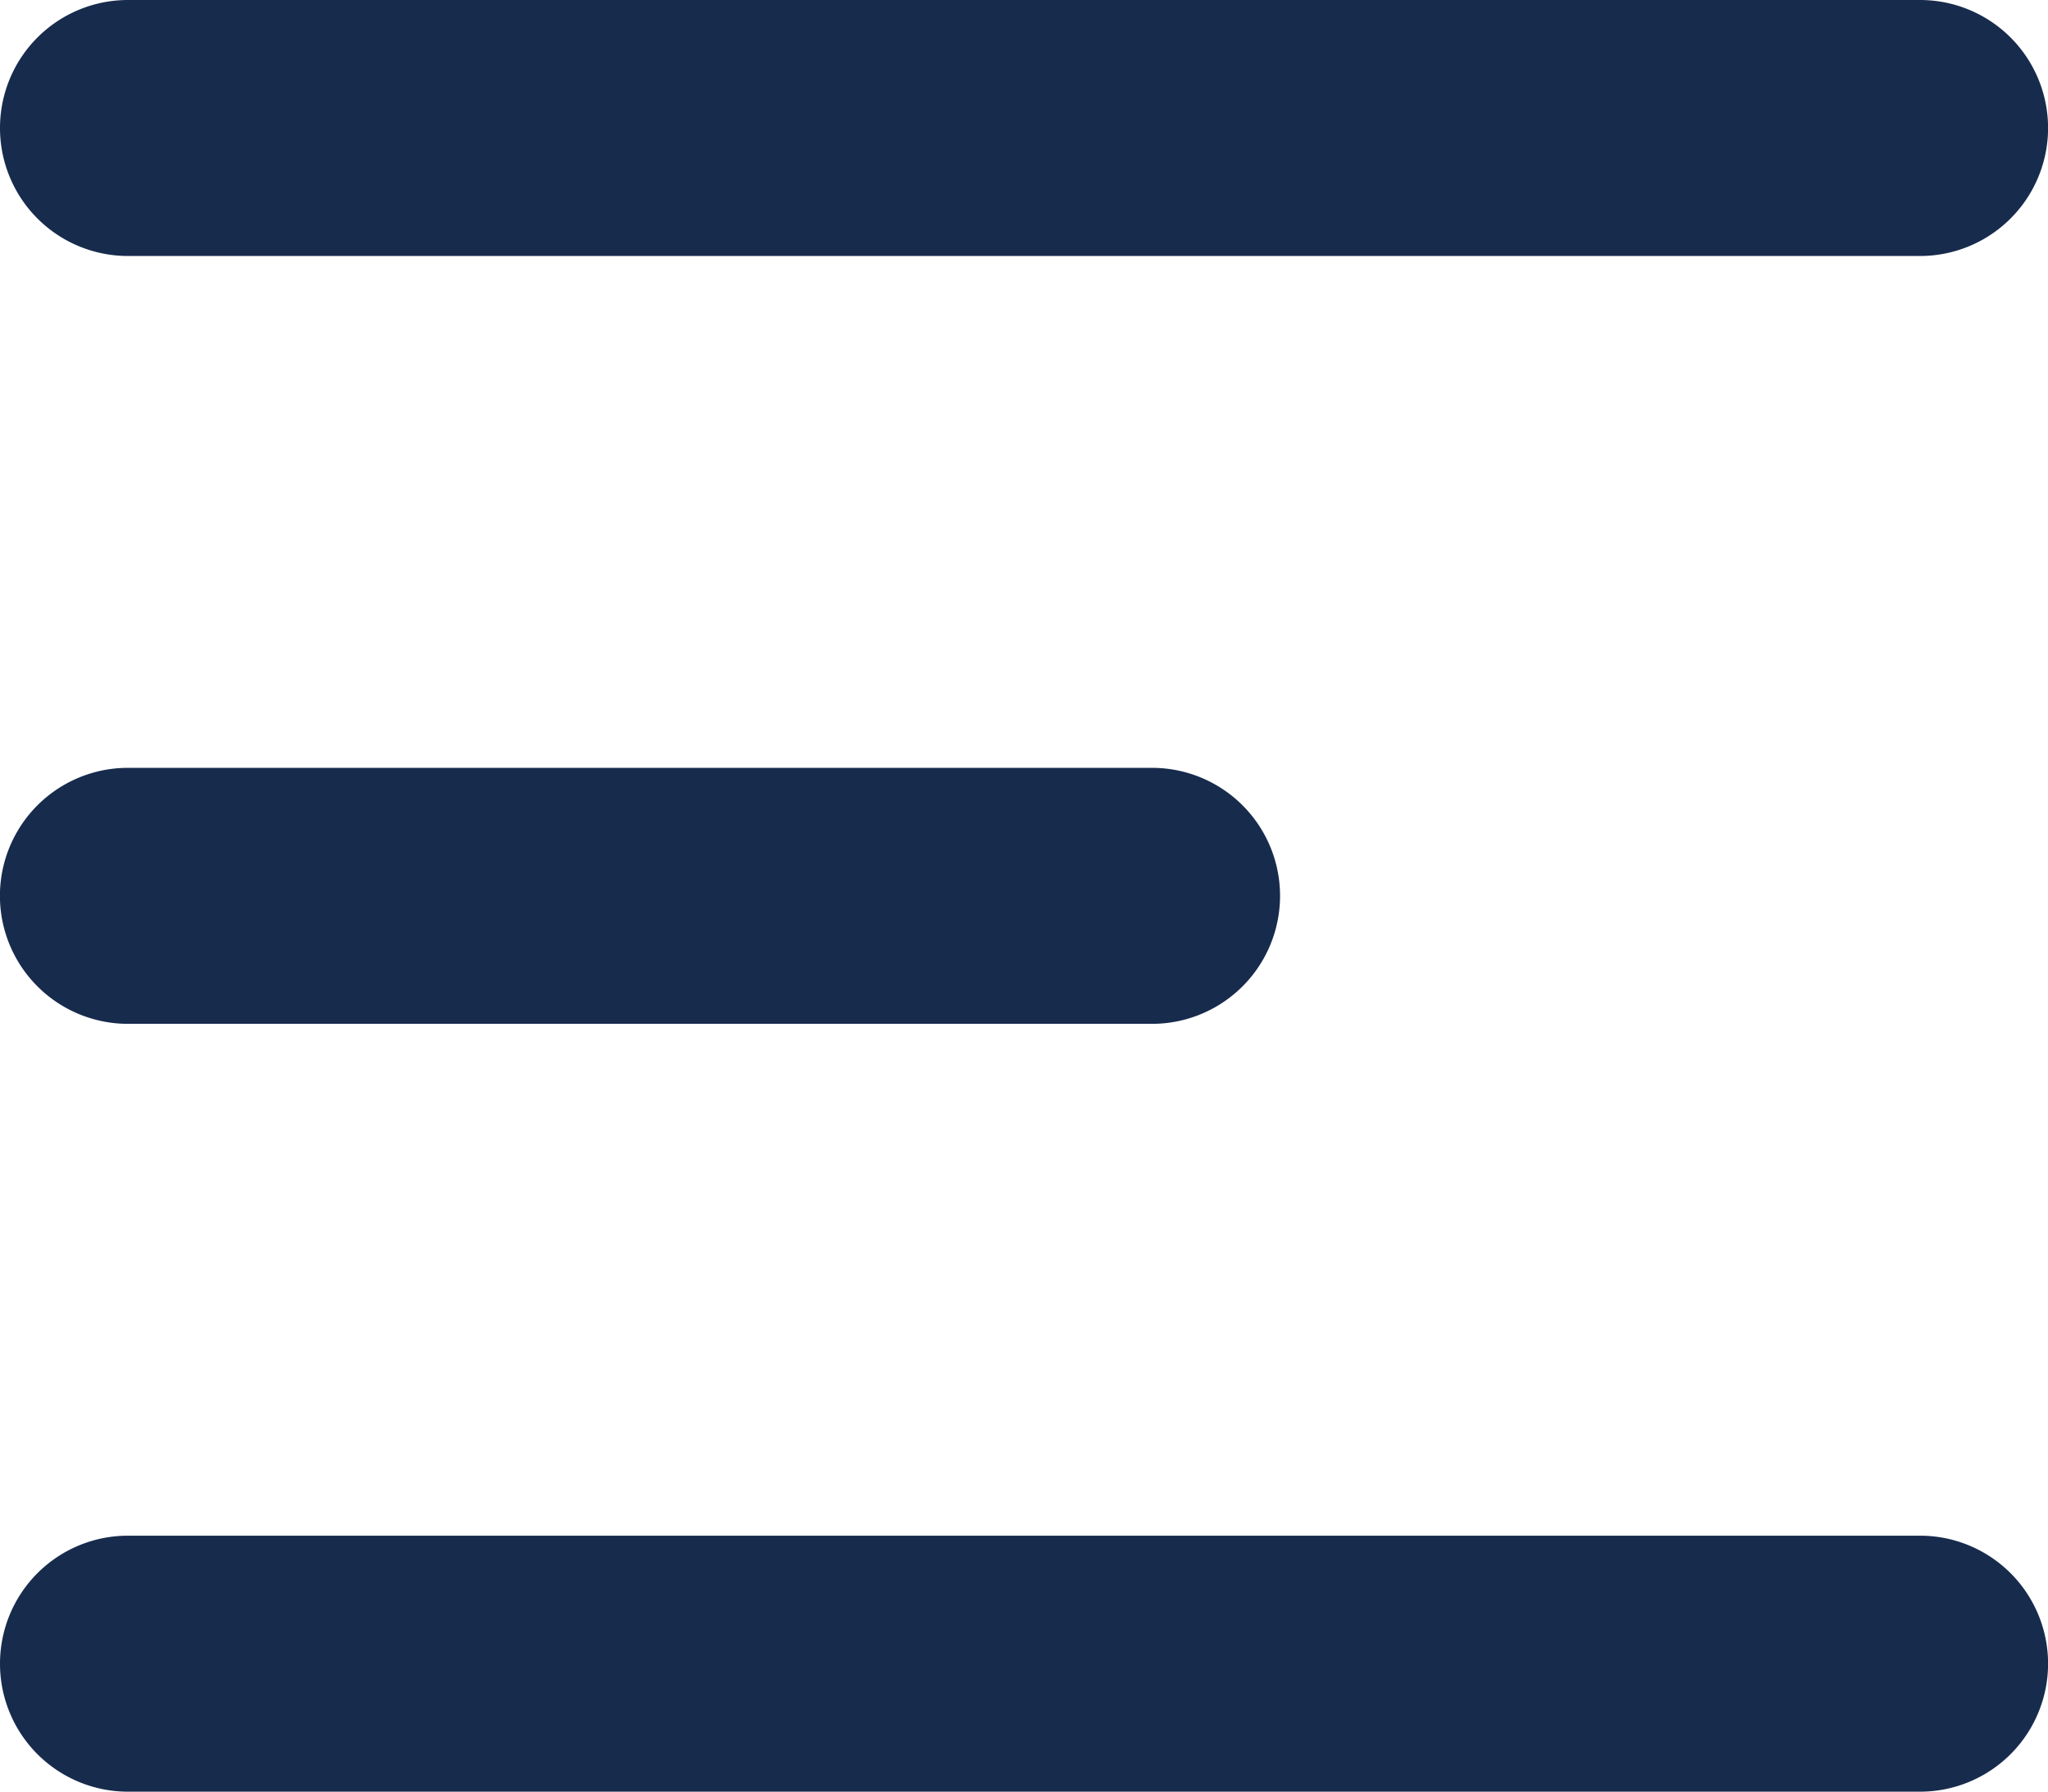
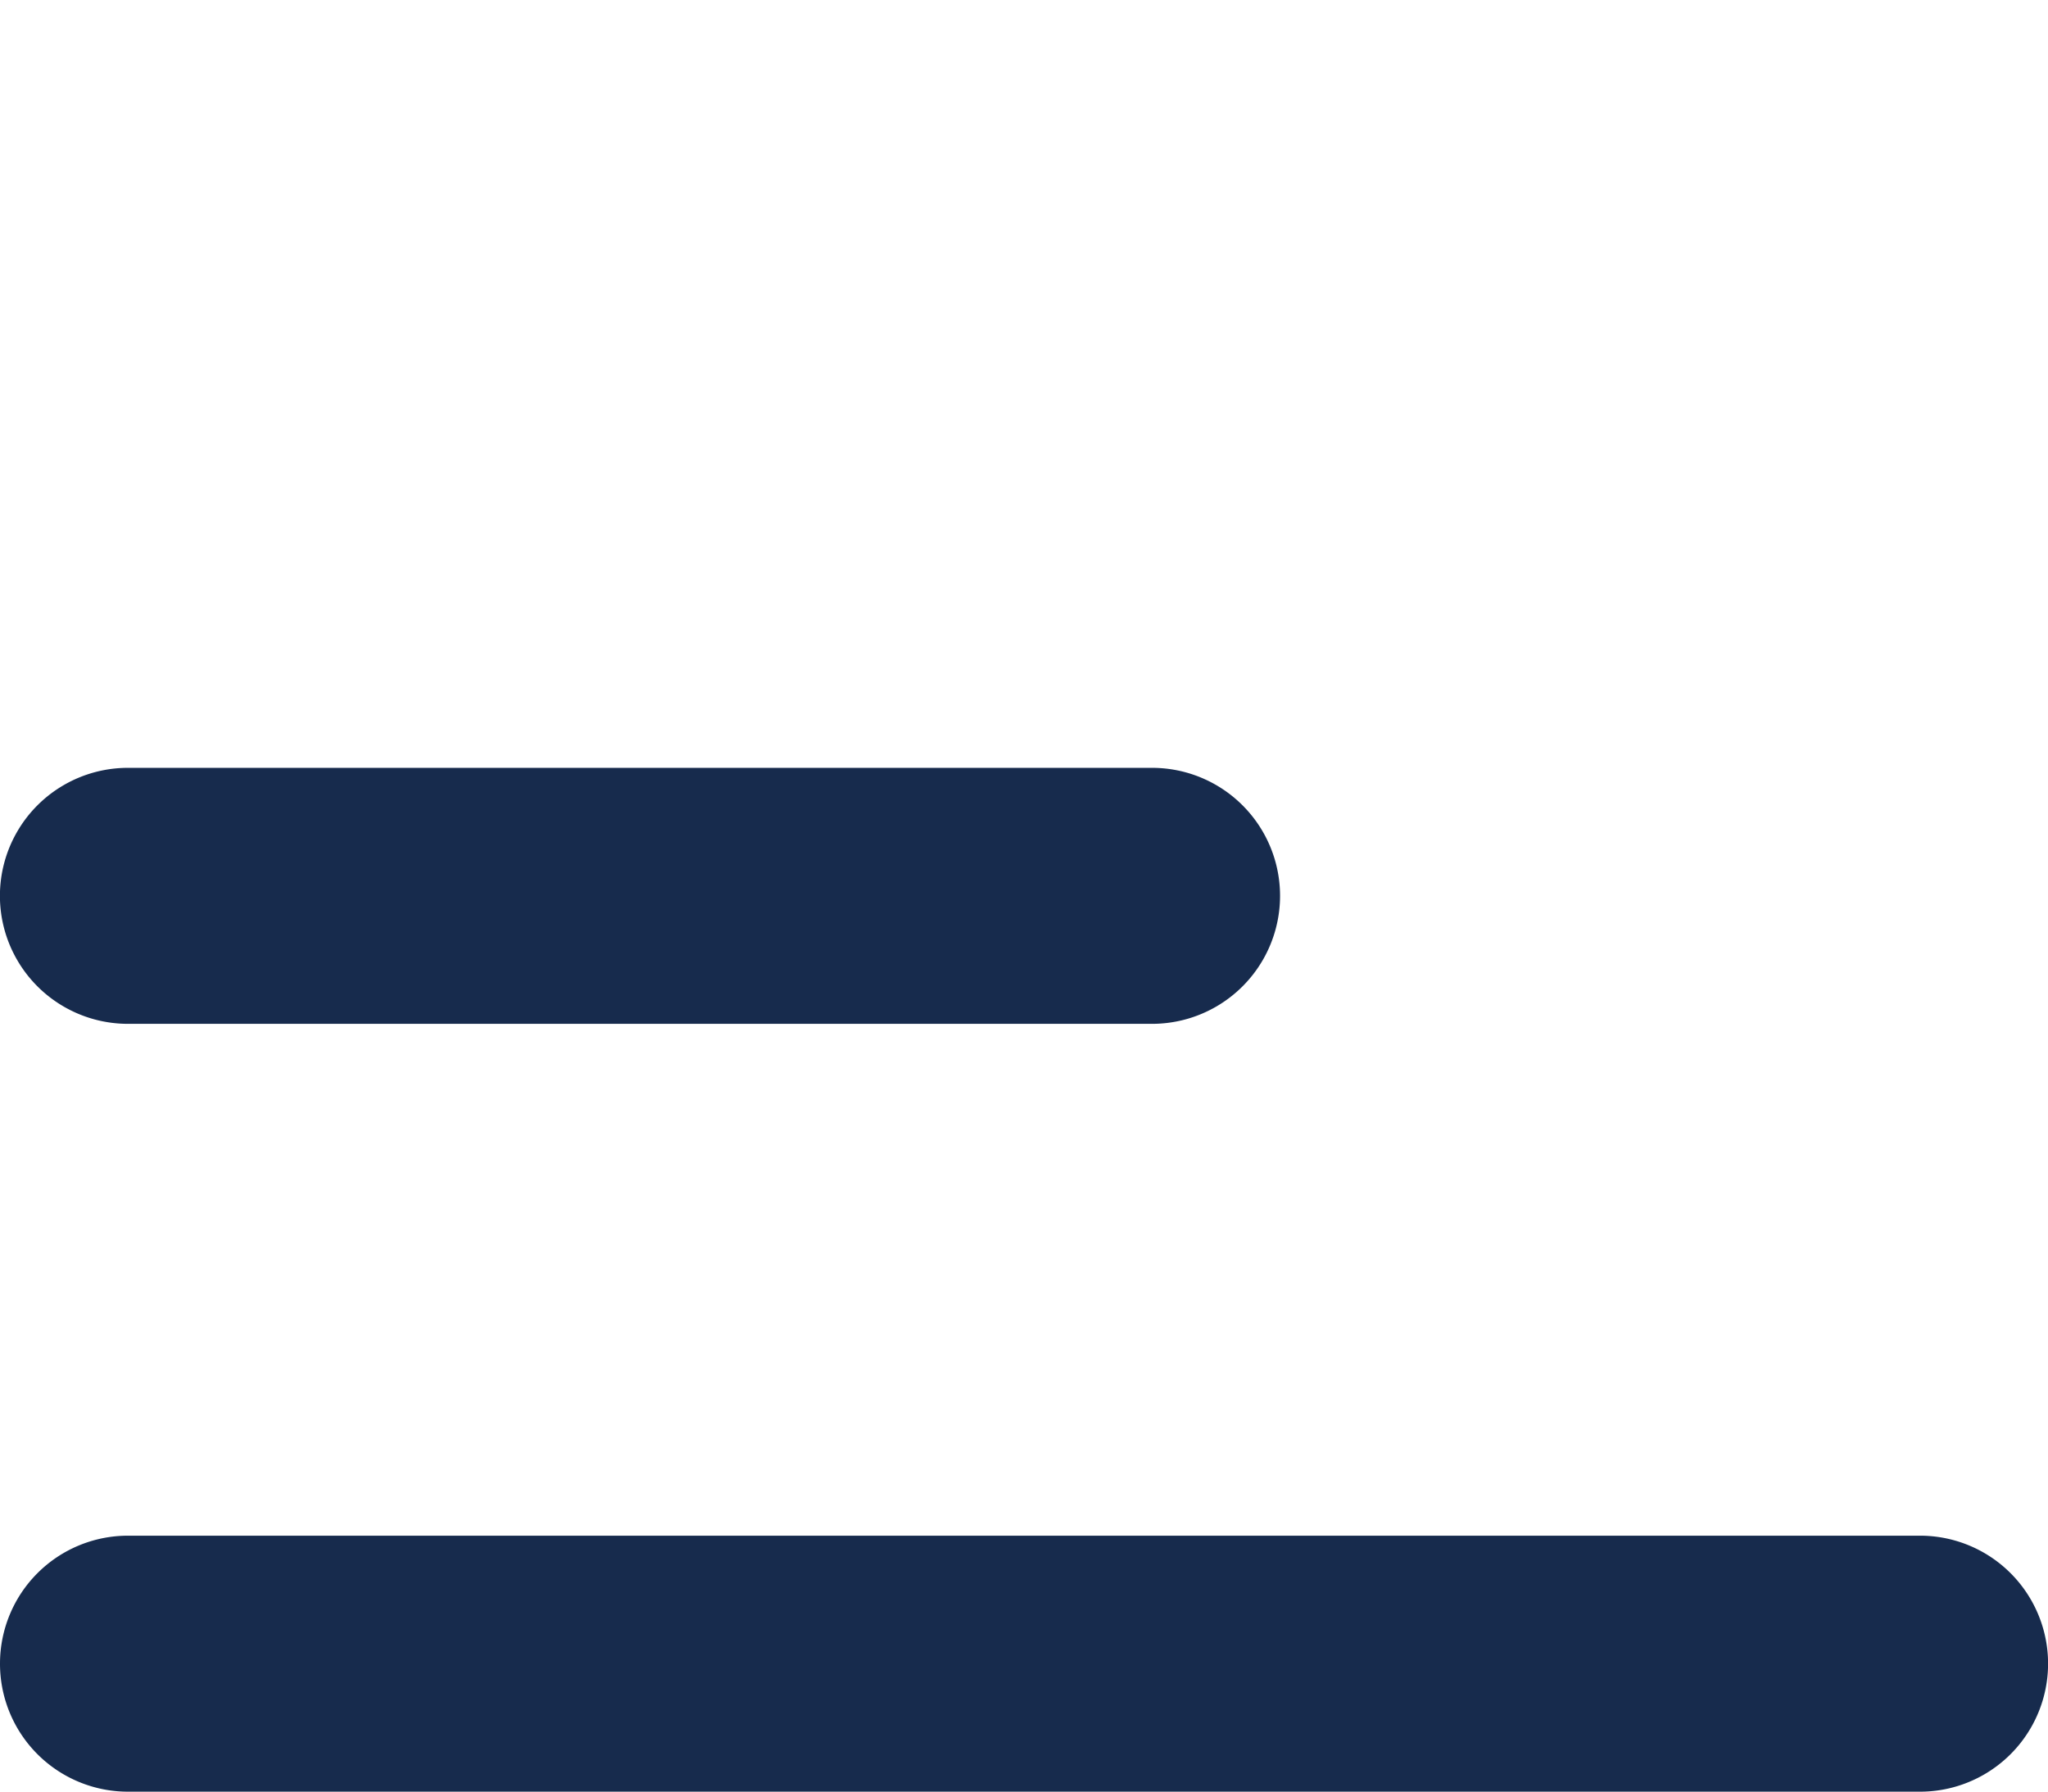
<svg xmlns="http://www.w3.org/2000/svg" width="14.661" height="12.829" viewBox="0 0 14.661 12.829">
  <defs>
    <style>.a{fill:#172b4d;}</style>
  </defs>
-   <path class="a" d="M6,8.416A.916.916,0,0,1,6.916,7.5H19.745a.916.916,0,0,1,0,1.833H6.916A.916.916,0,0,1,6,8.416Z" transform="translate(-6 -7.5)" />
  <path class="a" d="M6,26.416a.916.916,0,0,1,.916-.916H19.745a.916.916,0,0,1,0,1.833H6.916A.916.916,0,0,1,6,26.416Z" transform="translate(-6 -14.504)" />
  <path class="a" d="M6.916,16.5a.916.916,0,0,0,0,1.833h7.331a.916.916,0,0,0,0-1.833Z" transform="translate(-6 -11.002)" />
</svg>